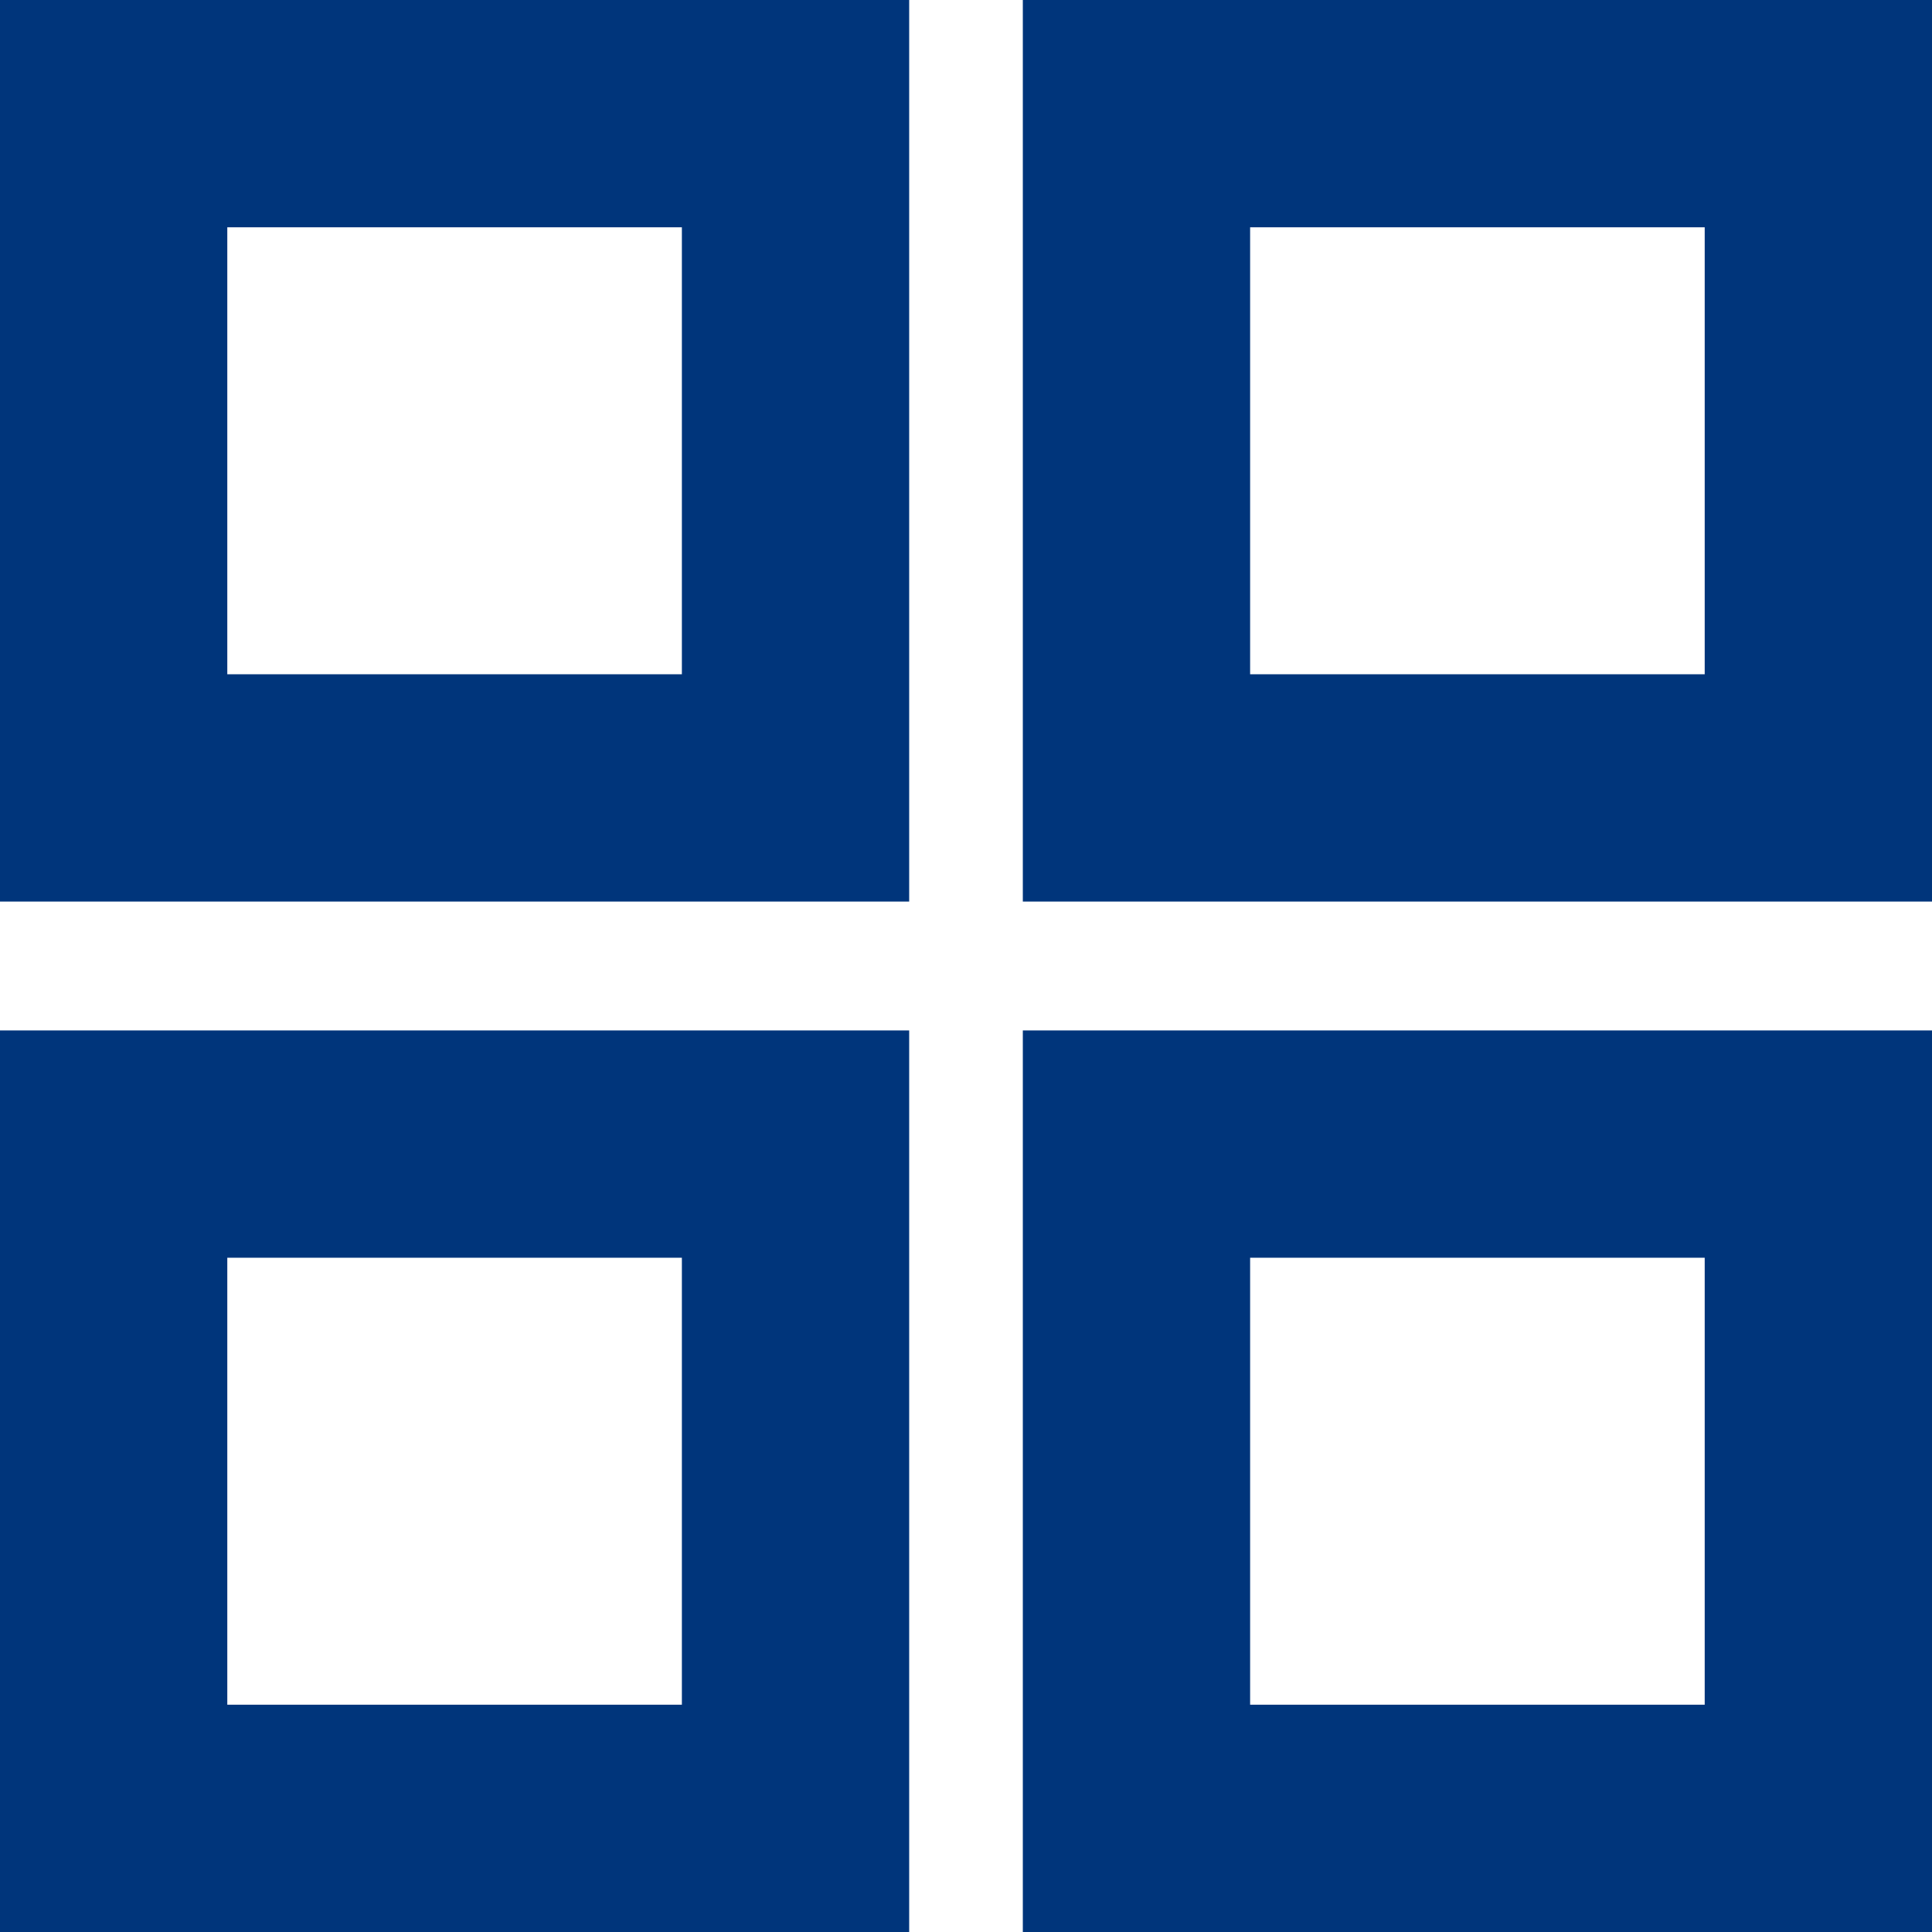
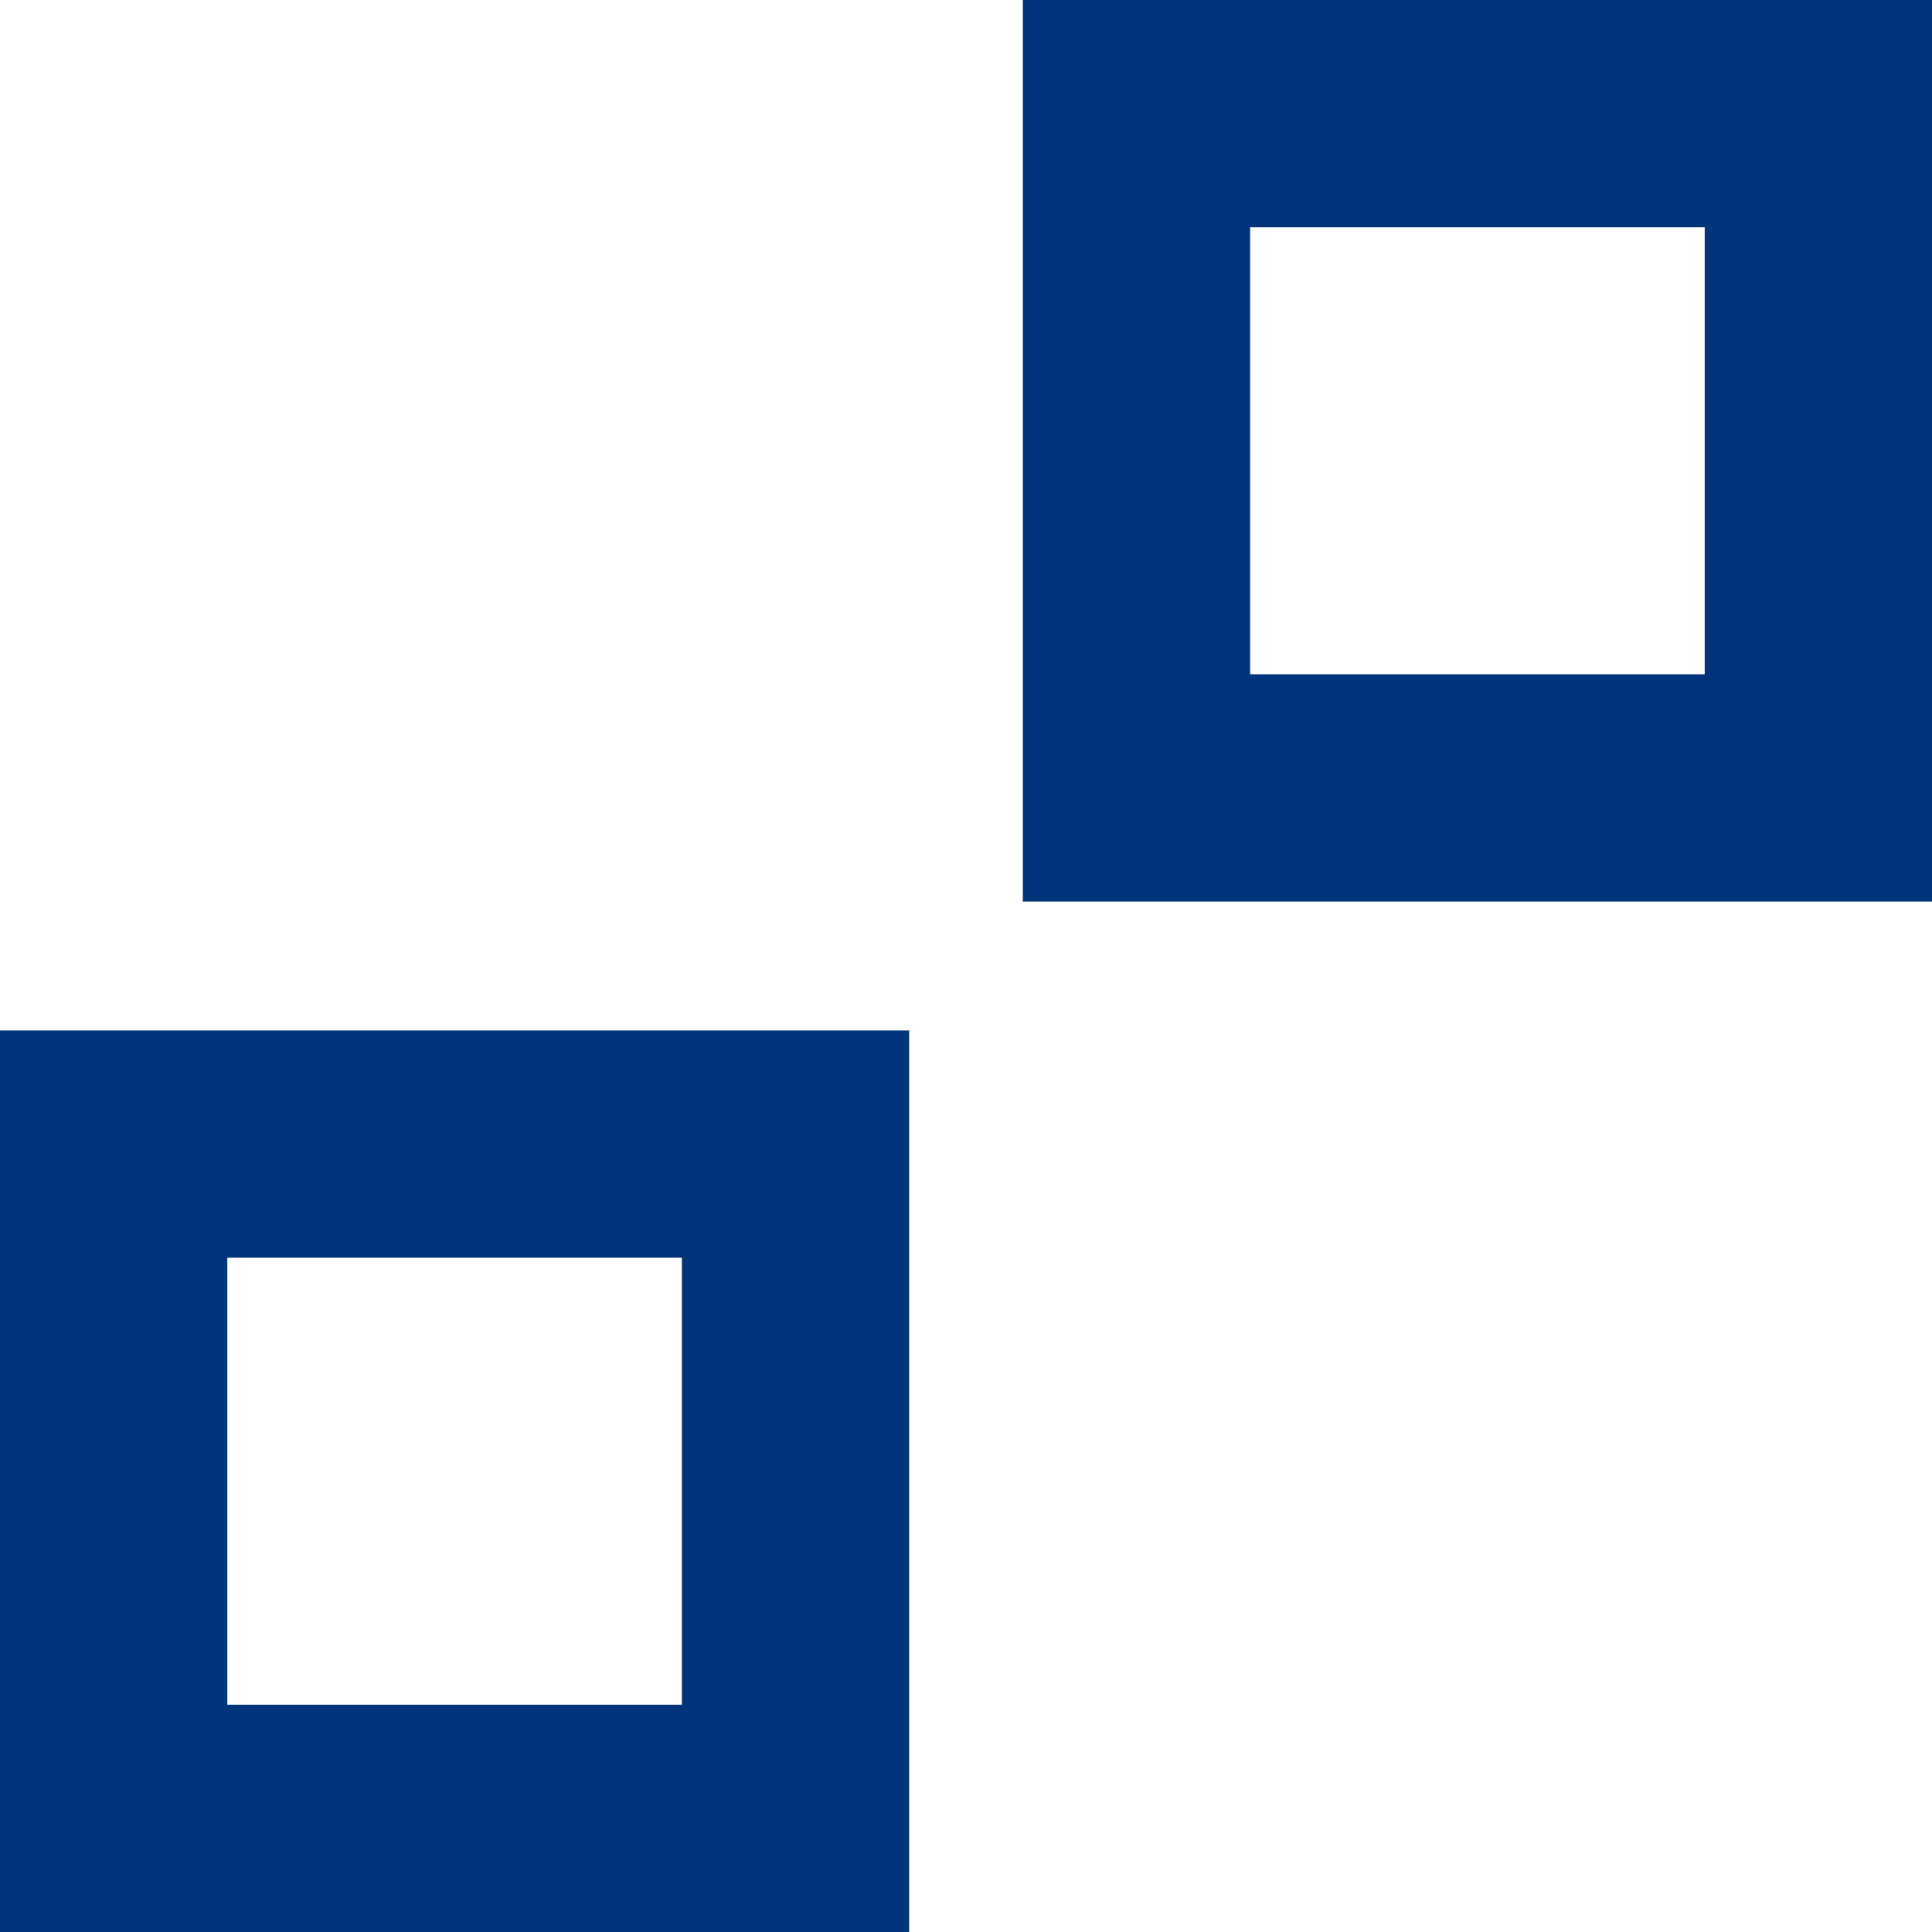
<svg xmlns="http://www.w3.org/2000/svg" width="17" height="17" viewBox="0 0 17 17" fill="none">
  <g id="Group 1321318482">
-     <rect id="Rectangle 7734" x="1" y="1" width="6" height="5.933" stroke="#00357B" stroke-width="2" />
    <rect id="Rectangle 7736" x="10" y="1" width="6" height="5.933" stroke="#00357B" stroke-width="2" />
    <rect id="Rectangle 7735" x="1" y="10.067" width="6" height="5.933" stroke="#00357B" stroke-width="2" />
-     <rect id="Rectangle 7737" x="10" y="10.067" width="6" height="5.933" stroke="#00357B" stroke-width="2" />
  </g>
</svg>